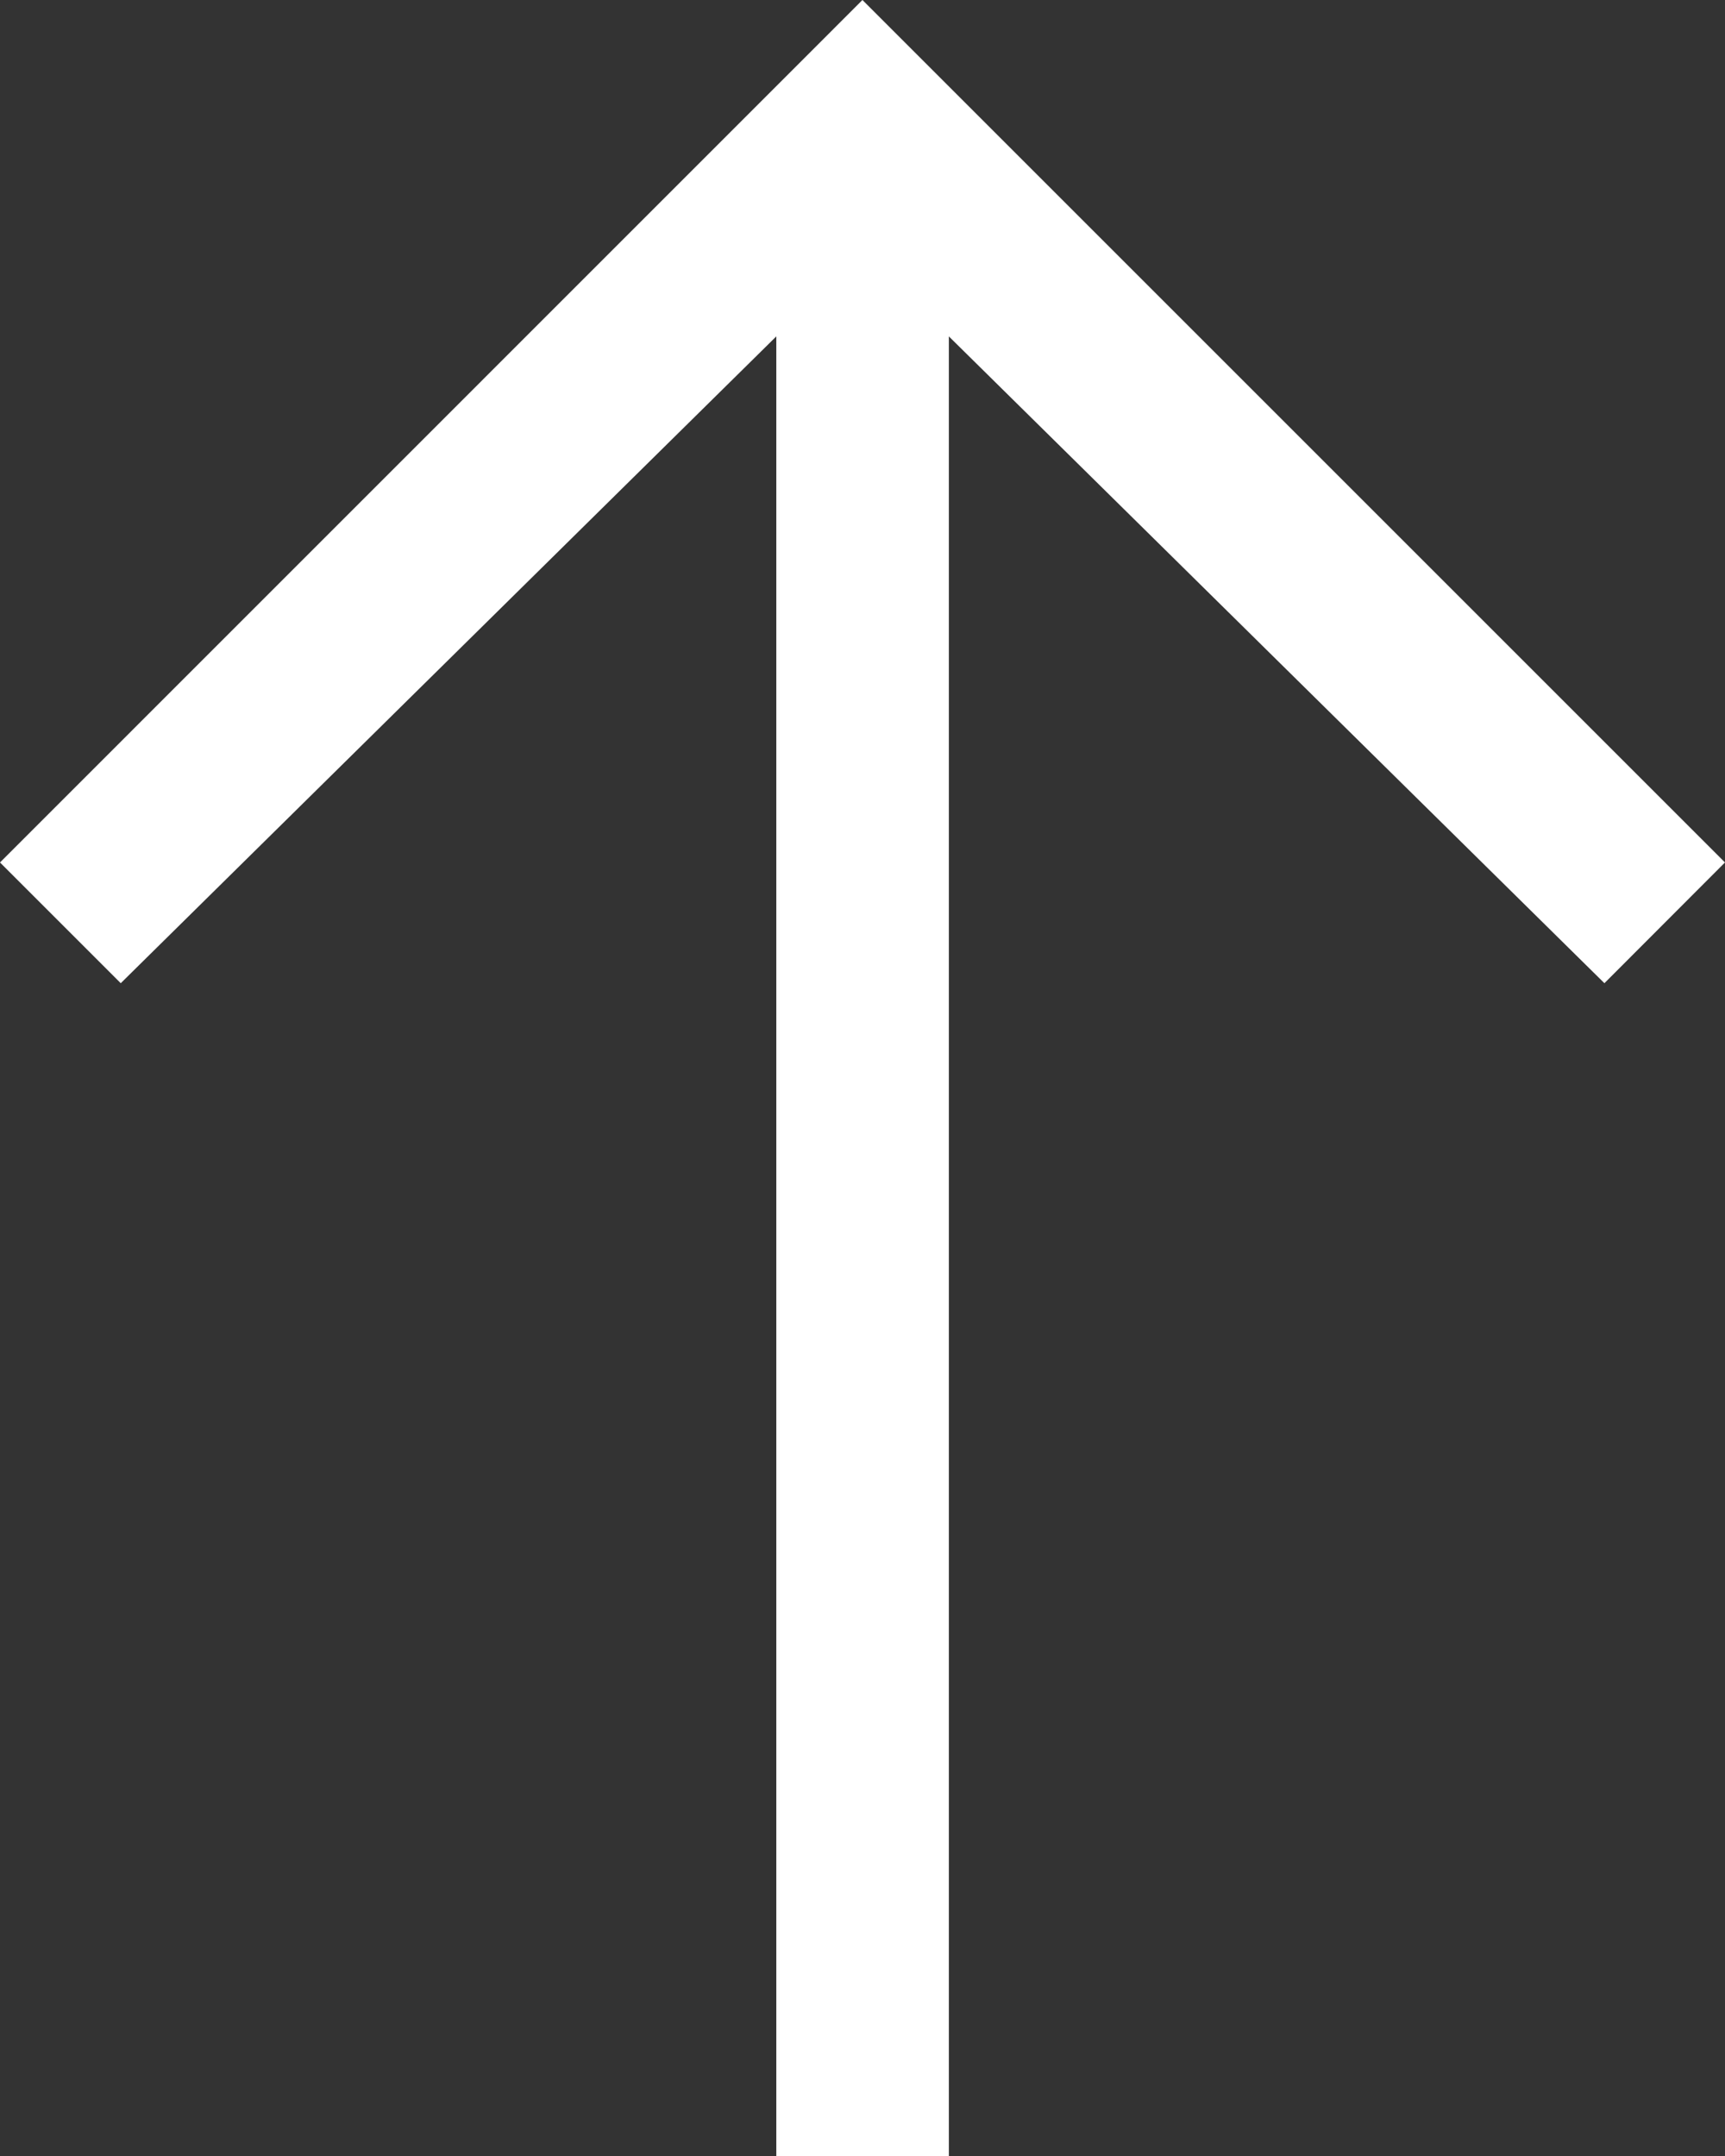
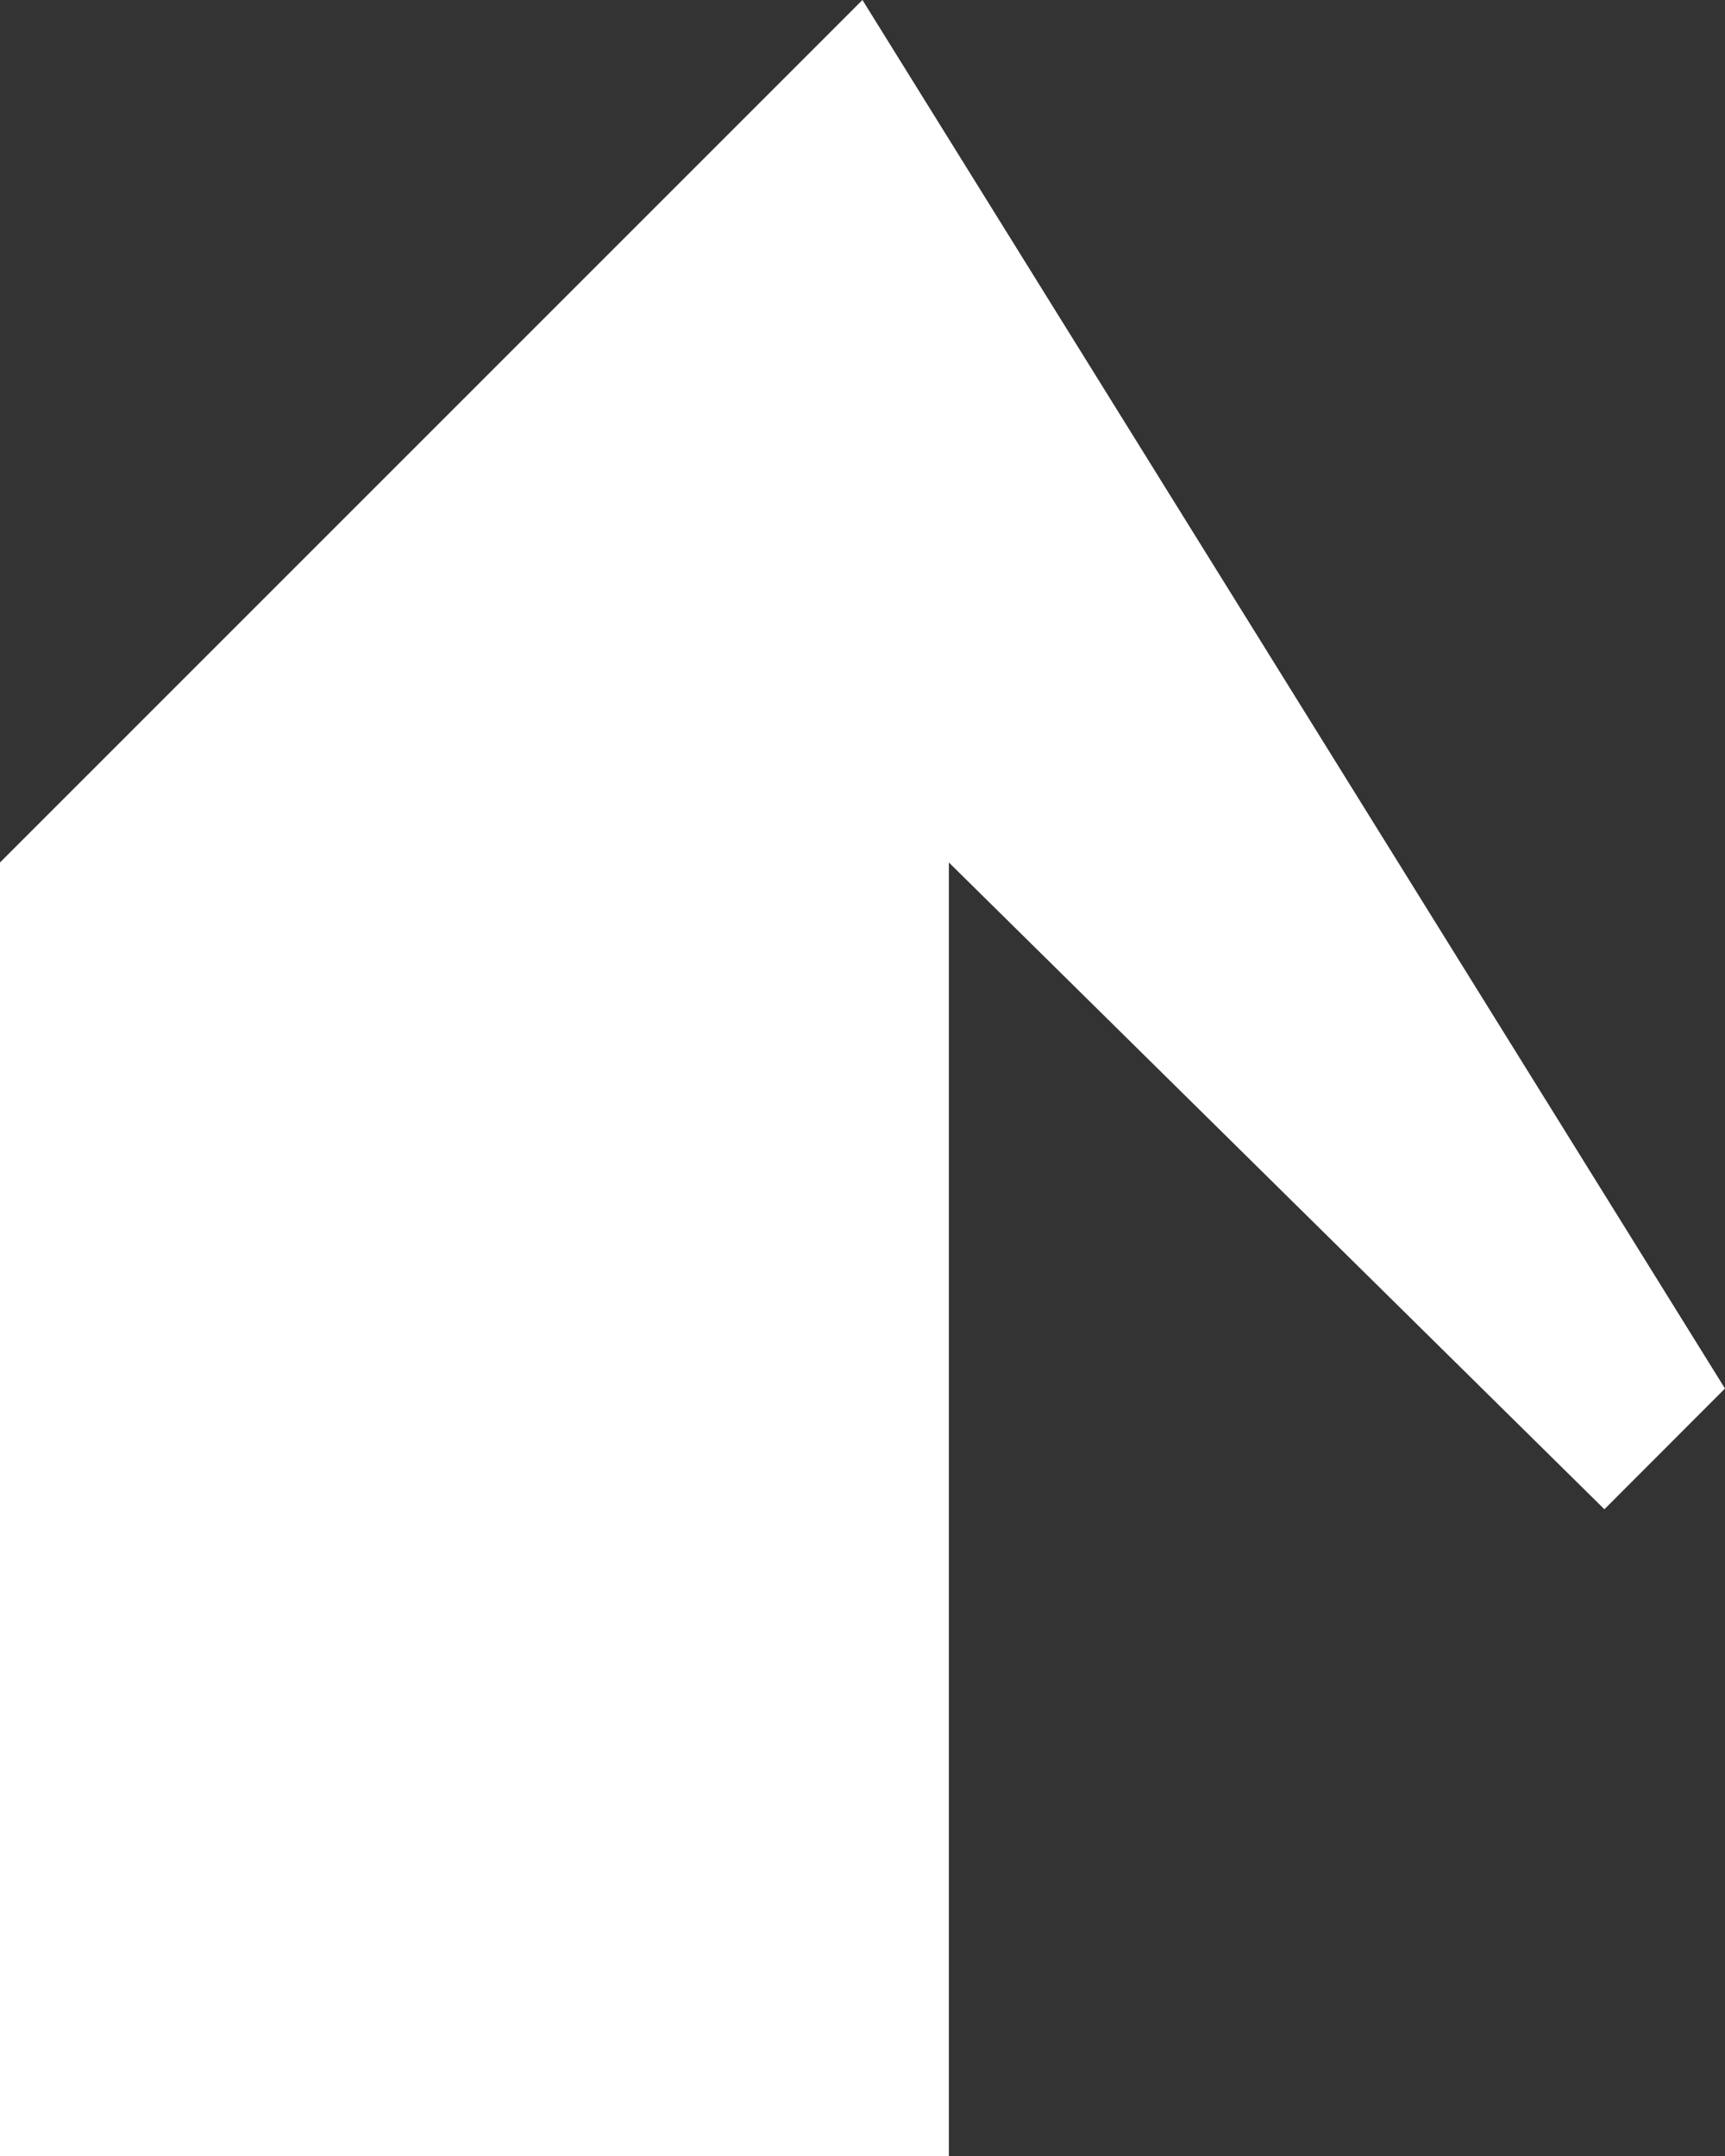
<svg xmlns="http://www.w3.org/2000/svg" width="199.999" height="250.01" viewBox="0 0 199.999 250.01">
  <rect x="0" y="0" width="199.999" height="250.01" fill="#333333" stroke="none" />
-   <path id="arrow-right" d="M152.347,4.688l-14,14,75,76.006h-211V114.7h211l-75,76.006,14,13.978L252.354,104.682Z" transform="translate(-4.688 252.354) rotate(-90)" fill="#fff" />
+   <path id="arrow-right" d="M152.347,4.688h-211V114.7h211l-75,76.006,14,13.978L252.354,104.682Z" transform="translate(-4.688 252.354) rotate(-90)" fill="#fff" />
</svg>